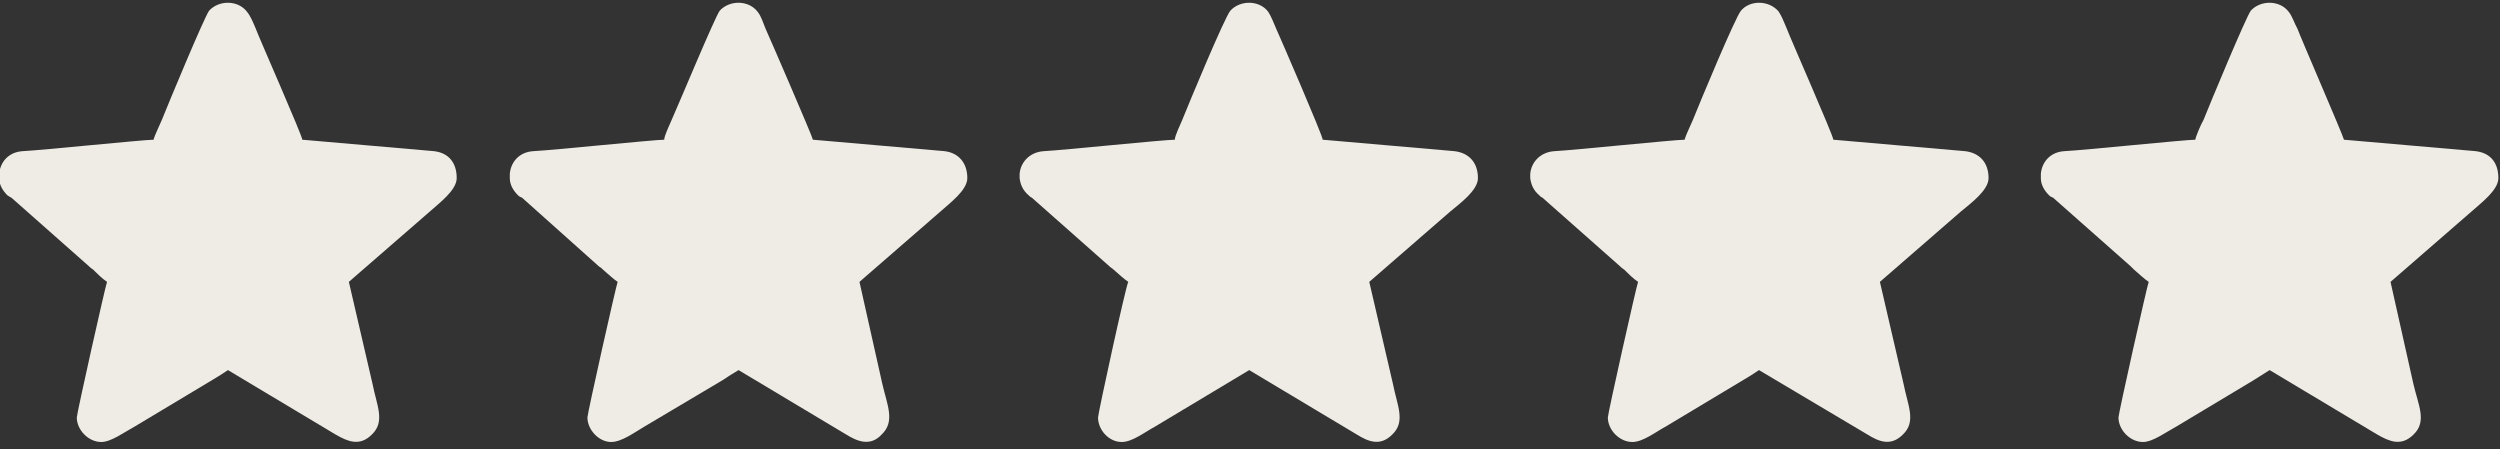
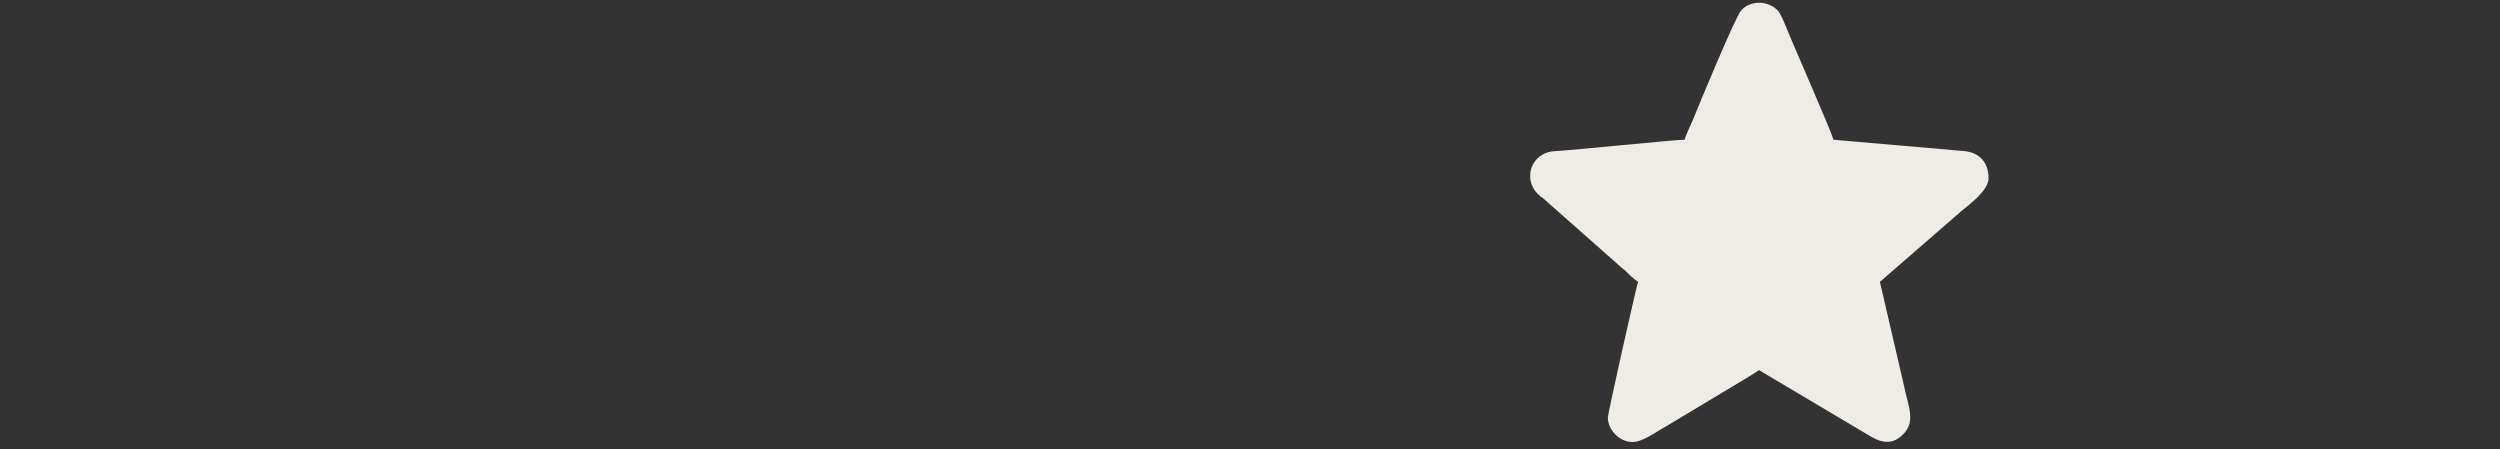
<svg xmlns="http://www.w3.org/2000/svg" clip-rule="evenodd" fill="#000000" fill-rule="evenodd" height="5.5" image-rendering="optimizeQuality" preserveAspectRatio="xMidYMid meet" shape-rendering="geometricPrecision" text-rendering="geometricPrecision" version="1" viewBox="2.7 2.0 30.6 5.5" width="30.6" zoomAndPan="magnify">
  <rect x="2.7" y="2.0" width="30.6" height="5.5" fill="#333333" stroke="none" />
  <g>
    <g fill="#efebe5" id="change1_1">
-       <path d="M4.58 3.71c-0.12,0 -1.38,0.13 -1.6,0.14 -0.18,0.01 -0.28,0.14 -0.29,0.28l0 0.05c0,0.08 0.04,0.15 0.1,0.21 0.03,0.02 0.03,0.02 0.05,0.03l0.95 0.84c0.02,0.02 0.02,0.02 0.05,0.04 0.05,0.05 0.11,0.11 0.17,0.15 -0.02,0.05 -0.37,1.61 -0.37,1.66 0,0.15 0.14,0.3 0.3,0.3 0.12,0 0.28,-0.12 0.41,-0.19l0.95 -0.57c0.07,-0.04 0.13,-0.08 0.19,-0.12l1.32 0.79c0.14,0.08 0.29,0.15 0.44,0 0.17,-0.16 0.06,-0.36 0.01,-0.62l-0.29 -1.25 0.99 -0.86c0.11,-0.1 0.33,-0.26 0.33,-0.41 0,-0.19 -0.1,-0.31 -0.28,-0.33l-1.61 -0.14c0,-0.05 -0.53,-1.25 -0.57,-1.36 -0.03,-0.07 -0.06,-0.15 -0.11,-0.21 -0.11,-0.14 -0.34,-0.14 -0.46,-0.01 -0.06,0.08 -0.5,1.14 -0.58,1.34 -0.02,0.05 -0.09,0.19 -0.1,0.24z" />
-       <path d="M10.83 3.71c-0.12,0 -1.38,0.13 -1.6,0.14 -0.18,0.01 -0.28,0.14 -0.29,0.28l0 0.05c0,0.08 0.04,0.15 0.1,0.21 0.02,0.02 0.03,0.02 0.05,0.03l0.94 0.84c0.03,0.02 0.03,0.02 0.05,0.04 0.06,0.05 0.12,0.11 0.18,0.15 -0.02,0.05 -0.37,1.61 -0.37,1.66 0,0.15 0.14,0.3 0.29,0.3 0.13,0 0.29,-0.12 0.41,-0.19l0.96 -0.57c0.06,-0.04 0.12,-0.08 0.19,-0.12l1.32 0.79c0.13,0.08 0.29,0.15 0.43,0 0.17,-0.16 0.07,-0.36 0.01,-0.62l-0.28 -1.25 0.99 -0.86c0.11,-0.1 0.33,-0.26 0.33,-0.41 0,-0.19 -0.11,-0.31 -0.28,-0.33l-1.61 -0.14c-0.01,-0.05 -0.53,-1.25 -0.58,-1.36 -0.03,-0.07 -0.05,-0.15 -0.1,-0.21 -0.11,-0.14 -0.34,-0.14 -0.46,-0.01 -0.06,0.08 -0.5,1.14 -0.59,1.34 -0.02,0.05 -0.09,0.19 -0.09,0.24z" />
-       <path d="M17.08 3.71c-0.13,0 -1.39,0.13 -1.6,0.14 -0.18,0.01 -0.29,0.14 -0.3,0.28l0 0.05c0.01,0.08 0.04,0.15 0.11,0.21 0.02,0.02 0.02,0.02 0.04,0.03l0.95 0.84c0.02,0.02 0.03,0.02 0.05,0.04 0.06,0.05 0.12,0.11 0.18,0.15 -0.03,0.05 -0.37,1.61 -0.37,1.66 0,0.15 0.13,0.3 0.29,0.3 0.13,0 0.28,-0.12 0.41,-0.19l0.95 -0.57c0.07,-0.04 0.13,-0.08 0.2,-0.12l1.32 0.79c0.13,0.08 0.28,0.15 0.43,0 0.17,-0.16 0.06,-0.36 0.01,-0.62l-0.29 -1.25 0.99 -0.86c0.12,-0.1 0.34,-0.26 0.34,-0.41 0,-0.19 -0.11,-0.31 -0.29,-0.33l-1.61 -0.14c0,-0.05 -0.52,-1.25 -0.57,-1.36 -0.03,-0.07 -0.06,-0.15 -0.1,-0.21 -0.11,-0.14 -0.34,-0.14 -0.46,-0.01 -0.07,0.08 -0.51,1.14 -0.59,1.34 -0.02,0.05 -0.09,0.19 -0.09,0.24z" />
      <path d="M23.32 3.71c-0.12,0 -1.38,0.13 -1.59,0.14 -0.18,0.01 -0.29,0.14 -0.3,0.28l0 0.05c0.01,0.08 0.04,0.15 0.11,0.21 0.02,0.02 0.02,0.02 0.04,0.03l0.95 0.84c0.02,0.02 0.02,0.02 0.05,0.04 0.05,0.05 0.11,0.11 0.17,0.15 -0.02,0.05 -0.37,1.61 -0.37,1.66 0,0.15 0.14,0.3 0.3,0.3 0.13,0 0.28,-0.12 0.41,-0.19l0.95 -0.57c0.07,-0.04 0.13,-0.08 0.19,-0.12l1.33 0.79c0.13,0.08 0.28,0.15 0.43,0 0.17,-0.16 0.06,-0.36 0.01,-0.62l-0.29 -1.25 0.99 -0.86c0.12,-0.1 0.34,-0.26 0.34,-0.41 0,-0.19 -0.11,-0.31 -0.29,-0.33l-1.61 -0.14c0,-0.05 -0.53,-1.25 -0.57,-1.36 -0.03,-0.07 -0.06,-0.15 -0.1,-0.21 -0.12,-0.14 -0.35,-0.14 -0.46,-0.01 -0.07,0.08 -0.51,1.14 -0.59,1.34 -0.02,0.05 -0.09,0.19 -0.1,0.24z" />
-       <path d="M29.57 3.71c-0.12,0 -1.38,0.13 -1.6,0.14 -0.18,0.01 -0.28,0.14 -0.29,0.28l0 0.05c0,0.08 0.04,0.15 0.1,0.21 0.02,0.02 0.03,0.02 0.05,0.03l0.95 0.84c0.02,0.02 0.02,0.02 0.04,0.04 0.06,0.05 0.12,0.11 0.18,0.15 -0.02,0.05 -0.37,1.61 -0.37,1.66 0,0.15 0.14,0.3 0.3,0.3 0.12,0 0.28,-0.12 0.41,-0.19l0.95 -0.57c0.06,-0.04 0.13,-0.08 0.19,-0.12l1.32 0.79c0.14,0.08 0.29,0.15 0.44,0 0.17,-0.16 0.06,-0.36 0,-0.62l-0.28 -1.25 0.99 -0.86c0.11,-0.1 0.33,-0.26 0.33,-0.41 0,-0.19 -0.1,-0.31 -0.28,-0.33l-1.61 -0.14c-0.01,-0.05 -0.53,-1.25 -0.57,-1.36 -0.04,-0.07 -0.06,-0.15 -0.11,-0.21 -0.11,-0.14 -0.34,-0.14 -0.46,-0.01 -0.06,0.08 -0.5,1.14 -0.58,1.34 -0.03,0.05 -0.09,0.19 -0.1,0.24z" />
    </g>
-     <path d="M0 0H36.27V9.81H0z" fill="none" />
  </g>
</svg>